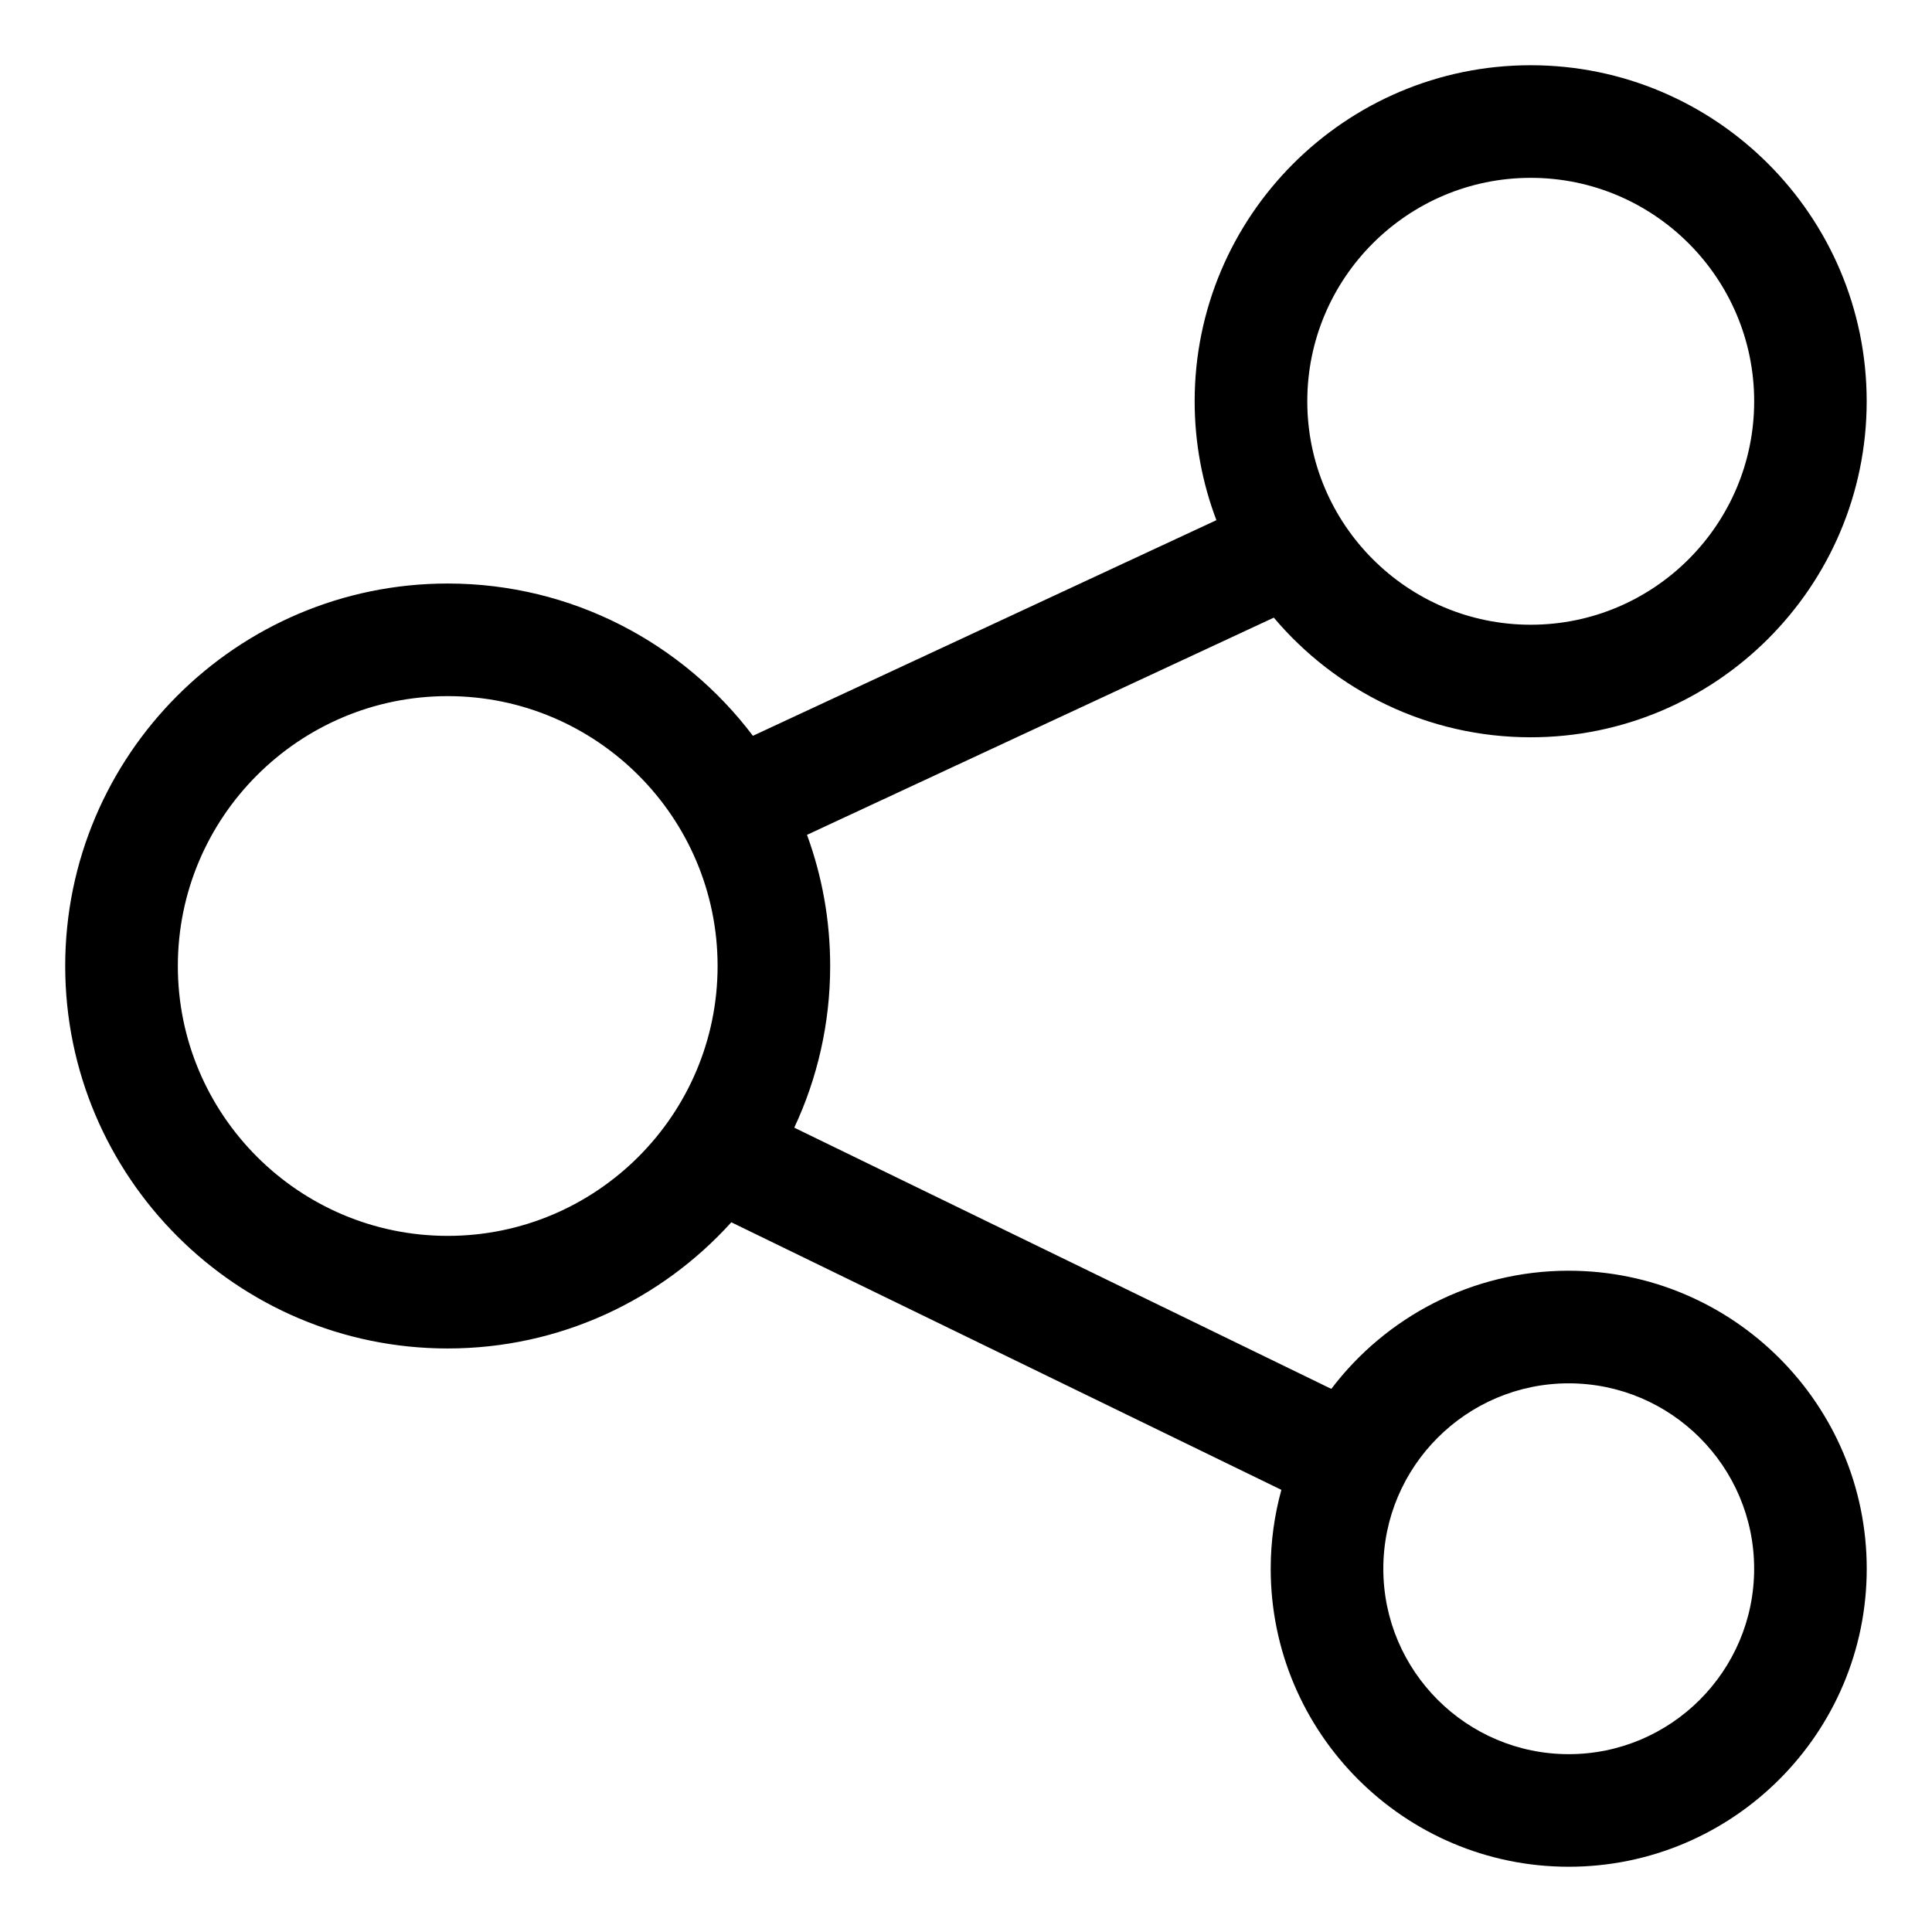
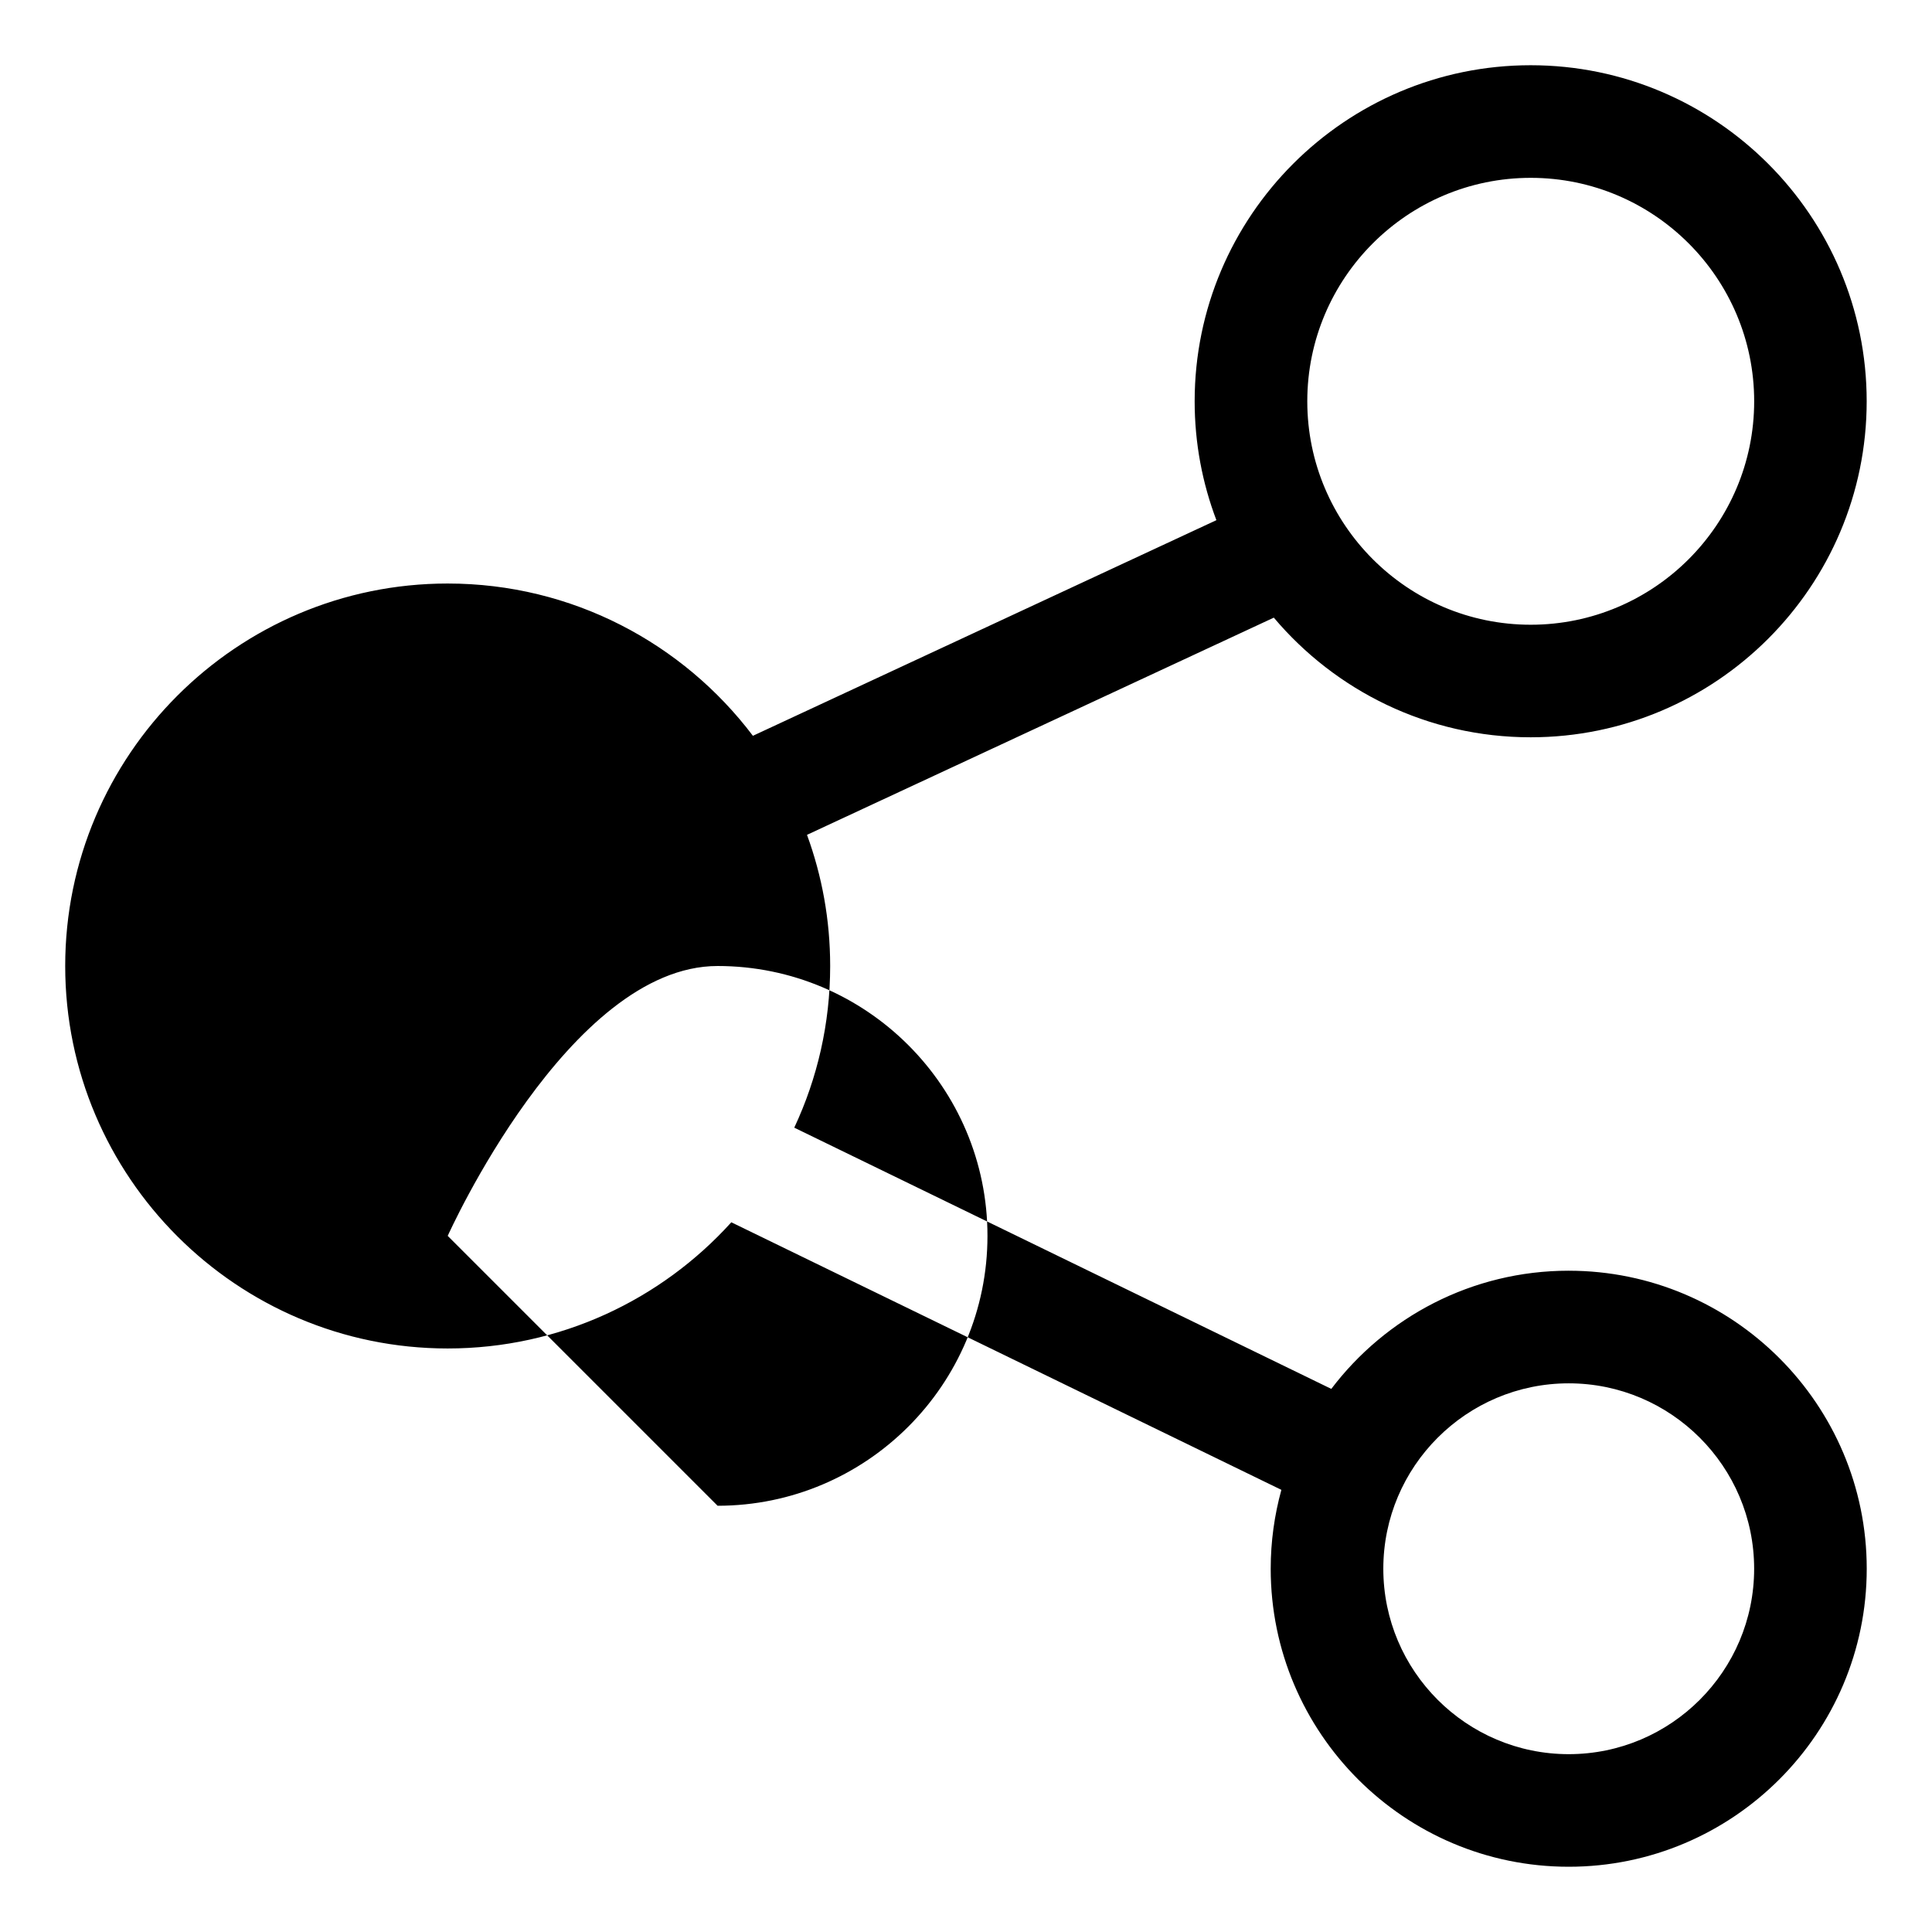
<svg xmlns="http://www.w3.org/2000/svg" fill="#000000" width="800px" height="800px" version="1.1" viewBox="144 144 512 512">
-   <path d="m559.73 480.75c-25.656 0-48.492 12.305-62.922 31.32l-142.32-69.227c6.098-13.02 9.516-27.543 9.516-42.844 0-12.203-2.168-23.91-6.141-34.758l123.71-57.559c16.348 19.375 40.797 31.707 68.07 31.707 49.102 0 89.047-39.949 89.047-89.047 0-49.105-39.949-89.055-89.047-89.055-49.102 0-89.047 39.949-89.047 89.055 0 11.09 2.043 21.707 5.762 31.508l-122.83 57.145c-18.52-24.496-47.883-40.355-80.887-40.355-55.887 0.004-101.36 45.473-101.36 101.36s45.469 101.36 101.36 101.36c29.781 0 56.609-12.914 75.168-33.441l145.77 70.906c-1.832 6.664-2.828 13.672-2.828 20.906 0 43.547 35.43 78.977 78.977 78.977s78.977-35.43 78.977-78.977c0-43.547-35.438-78.977-78.984-78.977zm-10.07-289.62c32.648 0 59.215 26.566 59.215 59.215s-26.559 59.215-59.215 59.215c-32.648 0-59.215-26.559-59.215-59.215s26.566-59.215 59.215-59.215zm-287.01 280.39c-39.434 0-71.52-32.086-71.52-71.52s32.082-71.52 71.52-71.52c39.434 0 71.52 32.082 71.52 71.52s-32.086 71.52-71.52 71.52zm297.08 137.35c-27.094 0-49.137-22.043-49.137-49.137s22.043-49.137 49.137-49.137 49.137 22.043 49.137 49.137-22.039 49.137-49.137 49.137z" />
+   <path d="m559.73 480.75c-25.656 0-48.492 12.305-62.922 31.32l-142.32-69.227c6.098-13.02 9.516-27.543 9.516-42.844 0-12.203-2.168-23.91-6.141-34.758l123.71-57.559c16.348 19.375 40.797 31.707 68.07 31.707 49.102 0 89.047-39.949 89.047-89.047 0-49.105-39.949-89.055-89.047-89.055-49.102 0-89.047 39.949-89.047 89.055 0 11.09 2.043 21.707 5.762 31.508l-122.83 57.145c-18.52-24.496-47.883-40.355-80.887-40.355-55.887 0.004-101.36 45.473-101.36 101.36s45.469 101.36 101.36 101.36c29.781 0 56.609-12.914 75.168-33.441l145.77 70.906c-1.832 6.664-2.828 13.672-2.828 20.906 0 43.547 35.43 78.977 78.977 78.977s78.977-35.43 78.977-78.977c0-43.547-35.438-78.977-78.984-78.977zm-10.07-289.62c32.648 0 59.215 26.566 59.215 59.215s-26.559 59.215-59.215 59.215c-32.648 0-59.215-26.559-59.215-59.215s26.566-59.215 59.215-59.215zm-287.01 280.39s32.082-71.52 71.52-71.52c39.434 0 71.52 32.082 71.52 71.52s-32.086 71.52-71.52 71.52zm297.08 137.35c-27.094 0-49.137-22.043-49.137-49.137s22.043-49.137 49.137-49.137 49.137 22.043 49.137 49.137-22.039 49.137-49.137 49.137z" />
</svg>